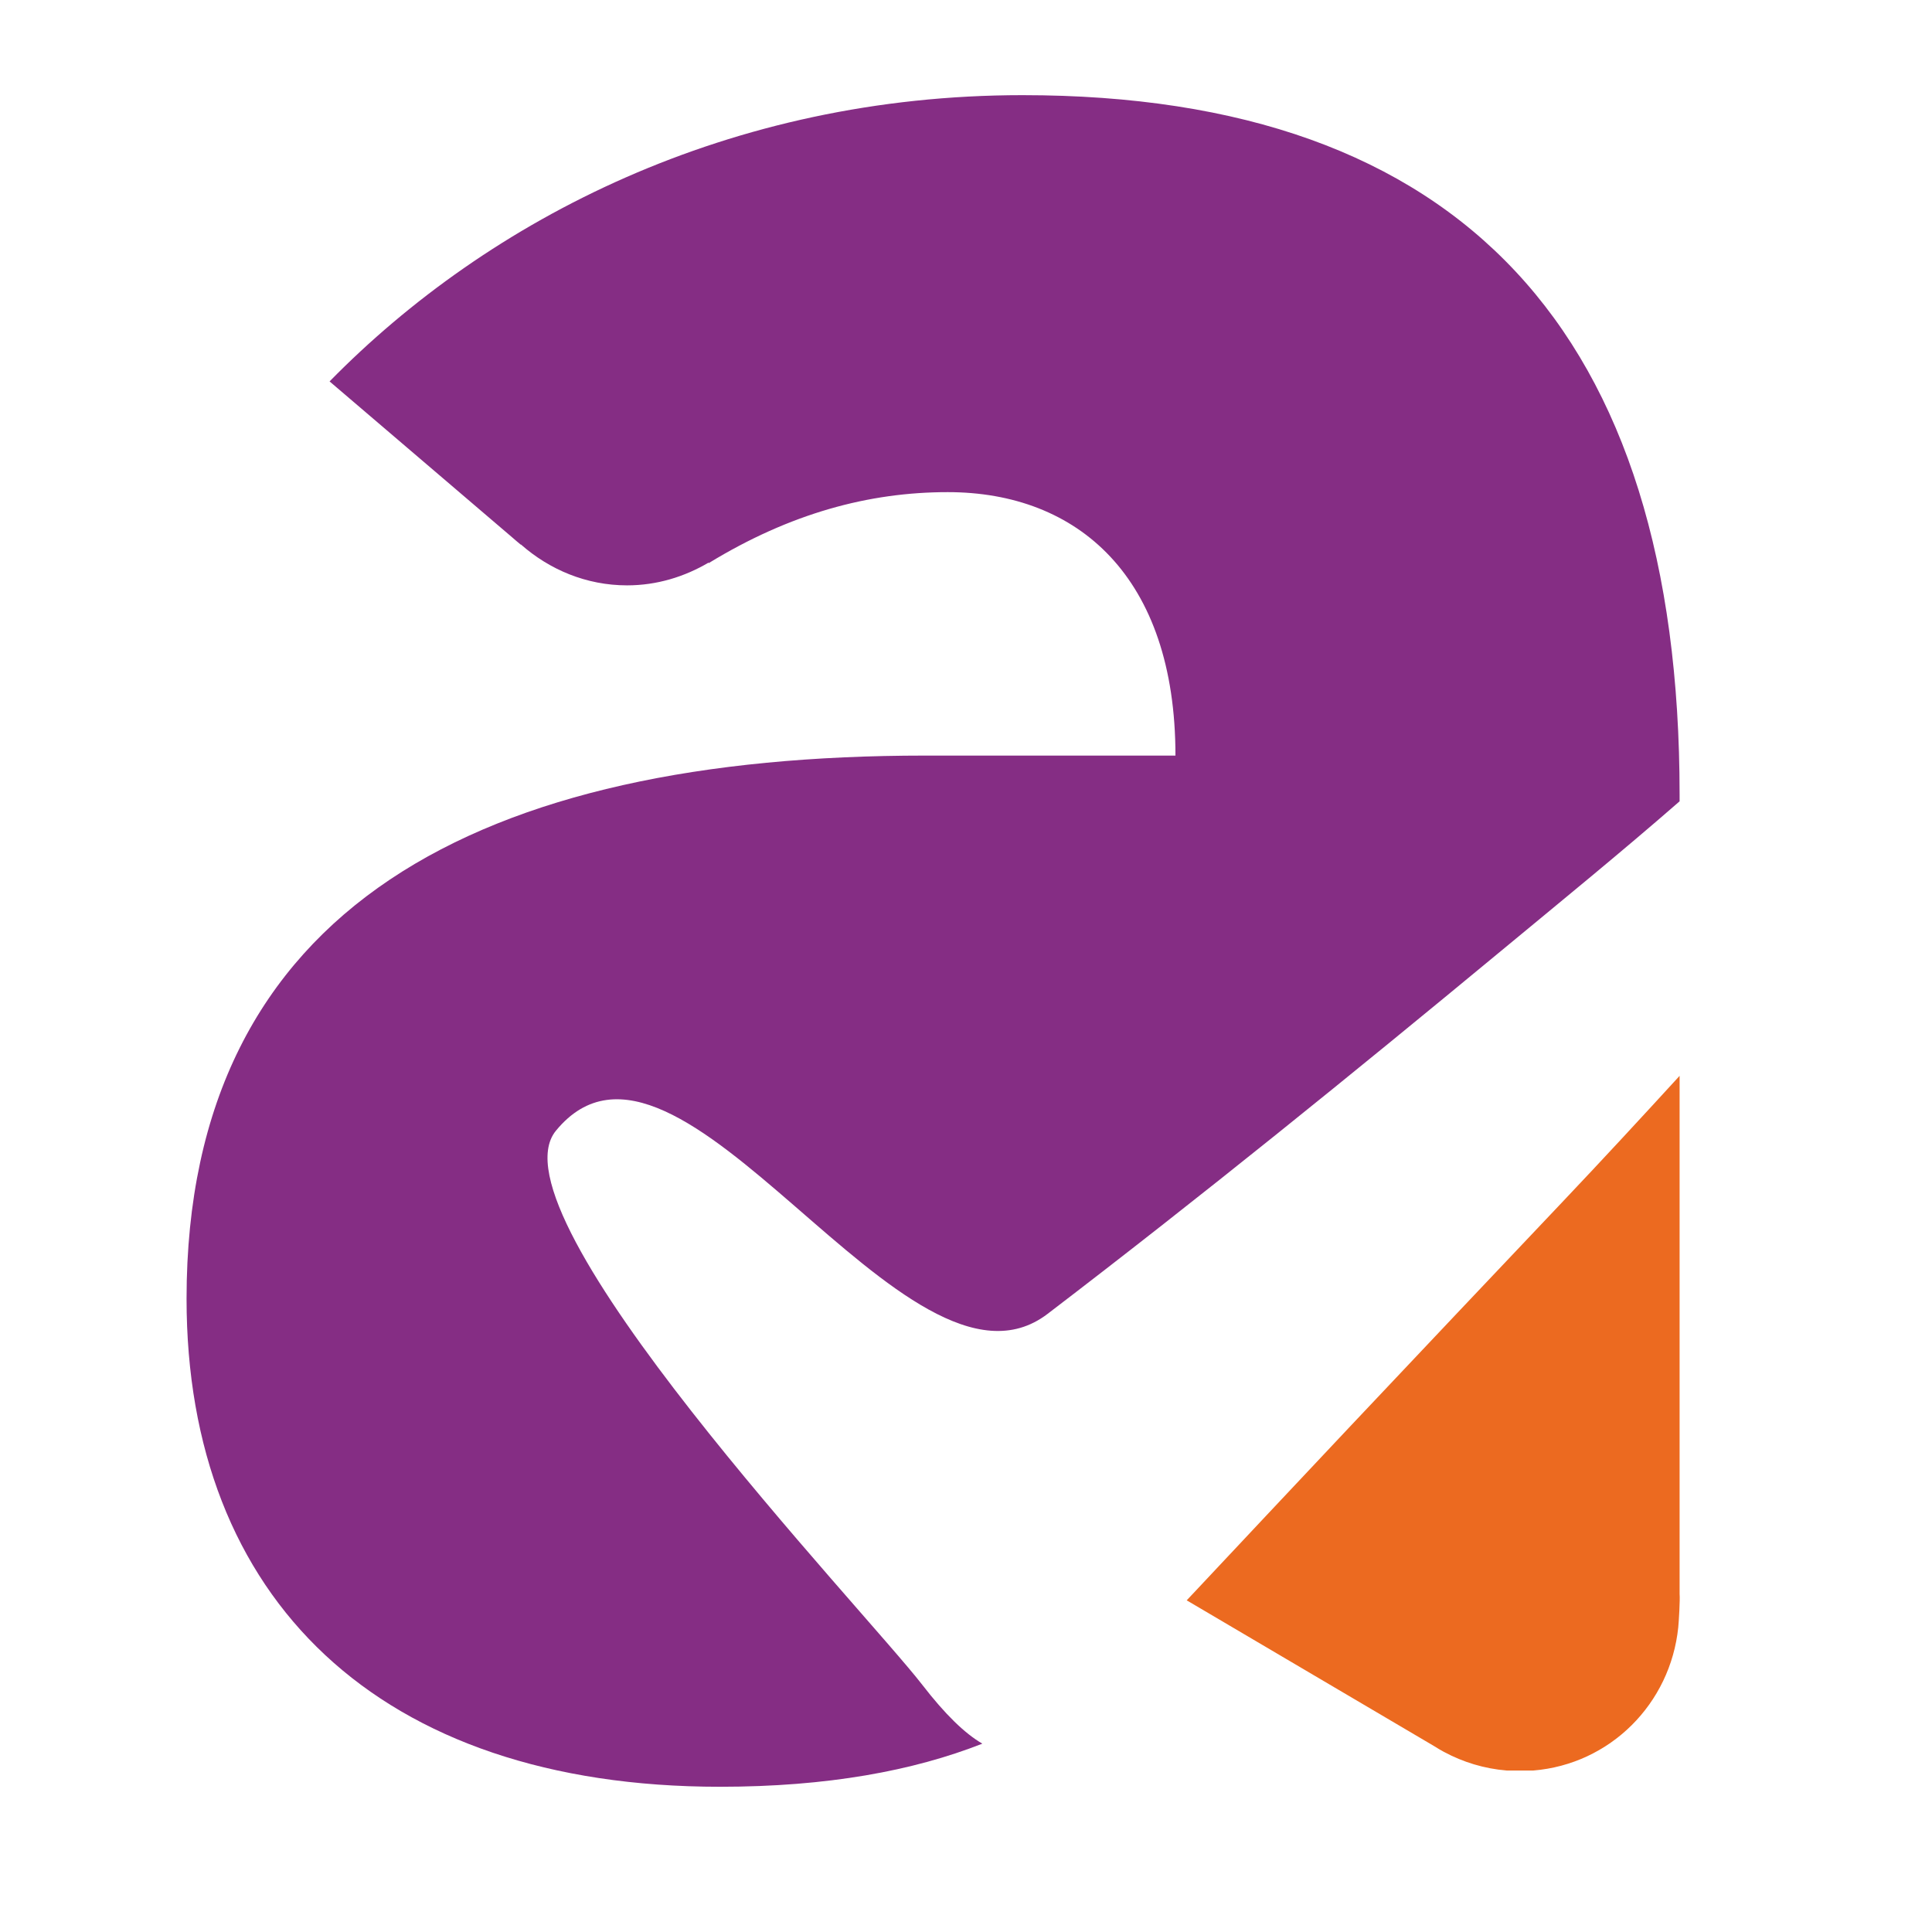
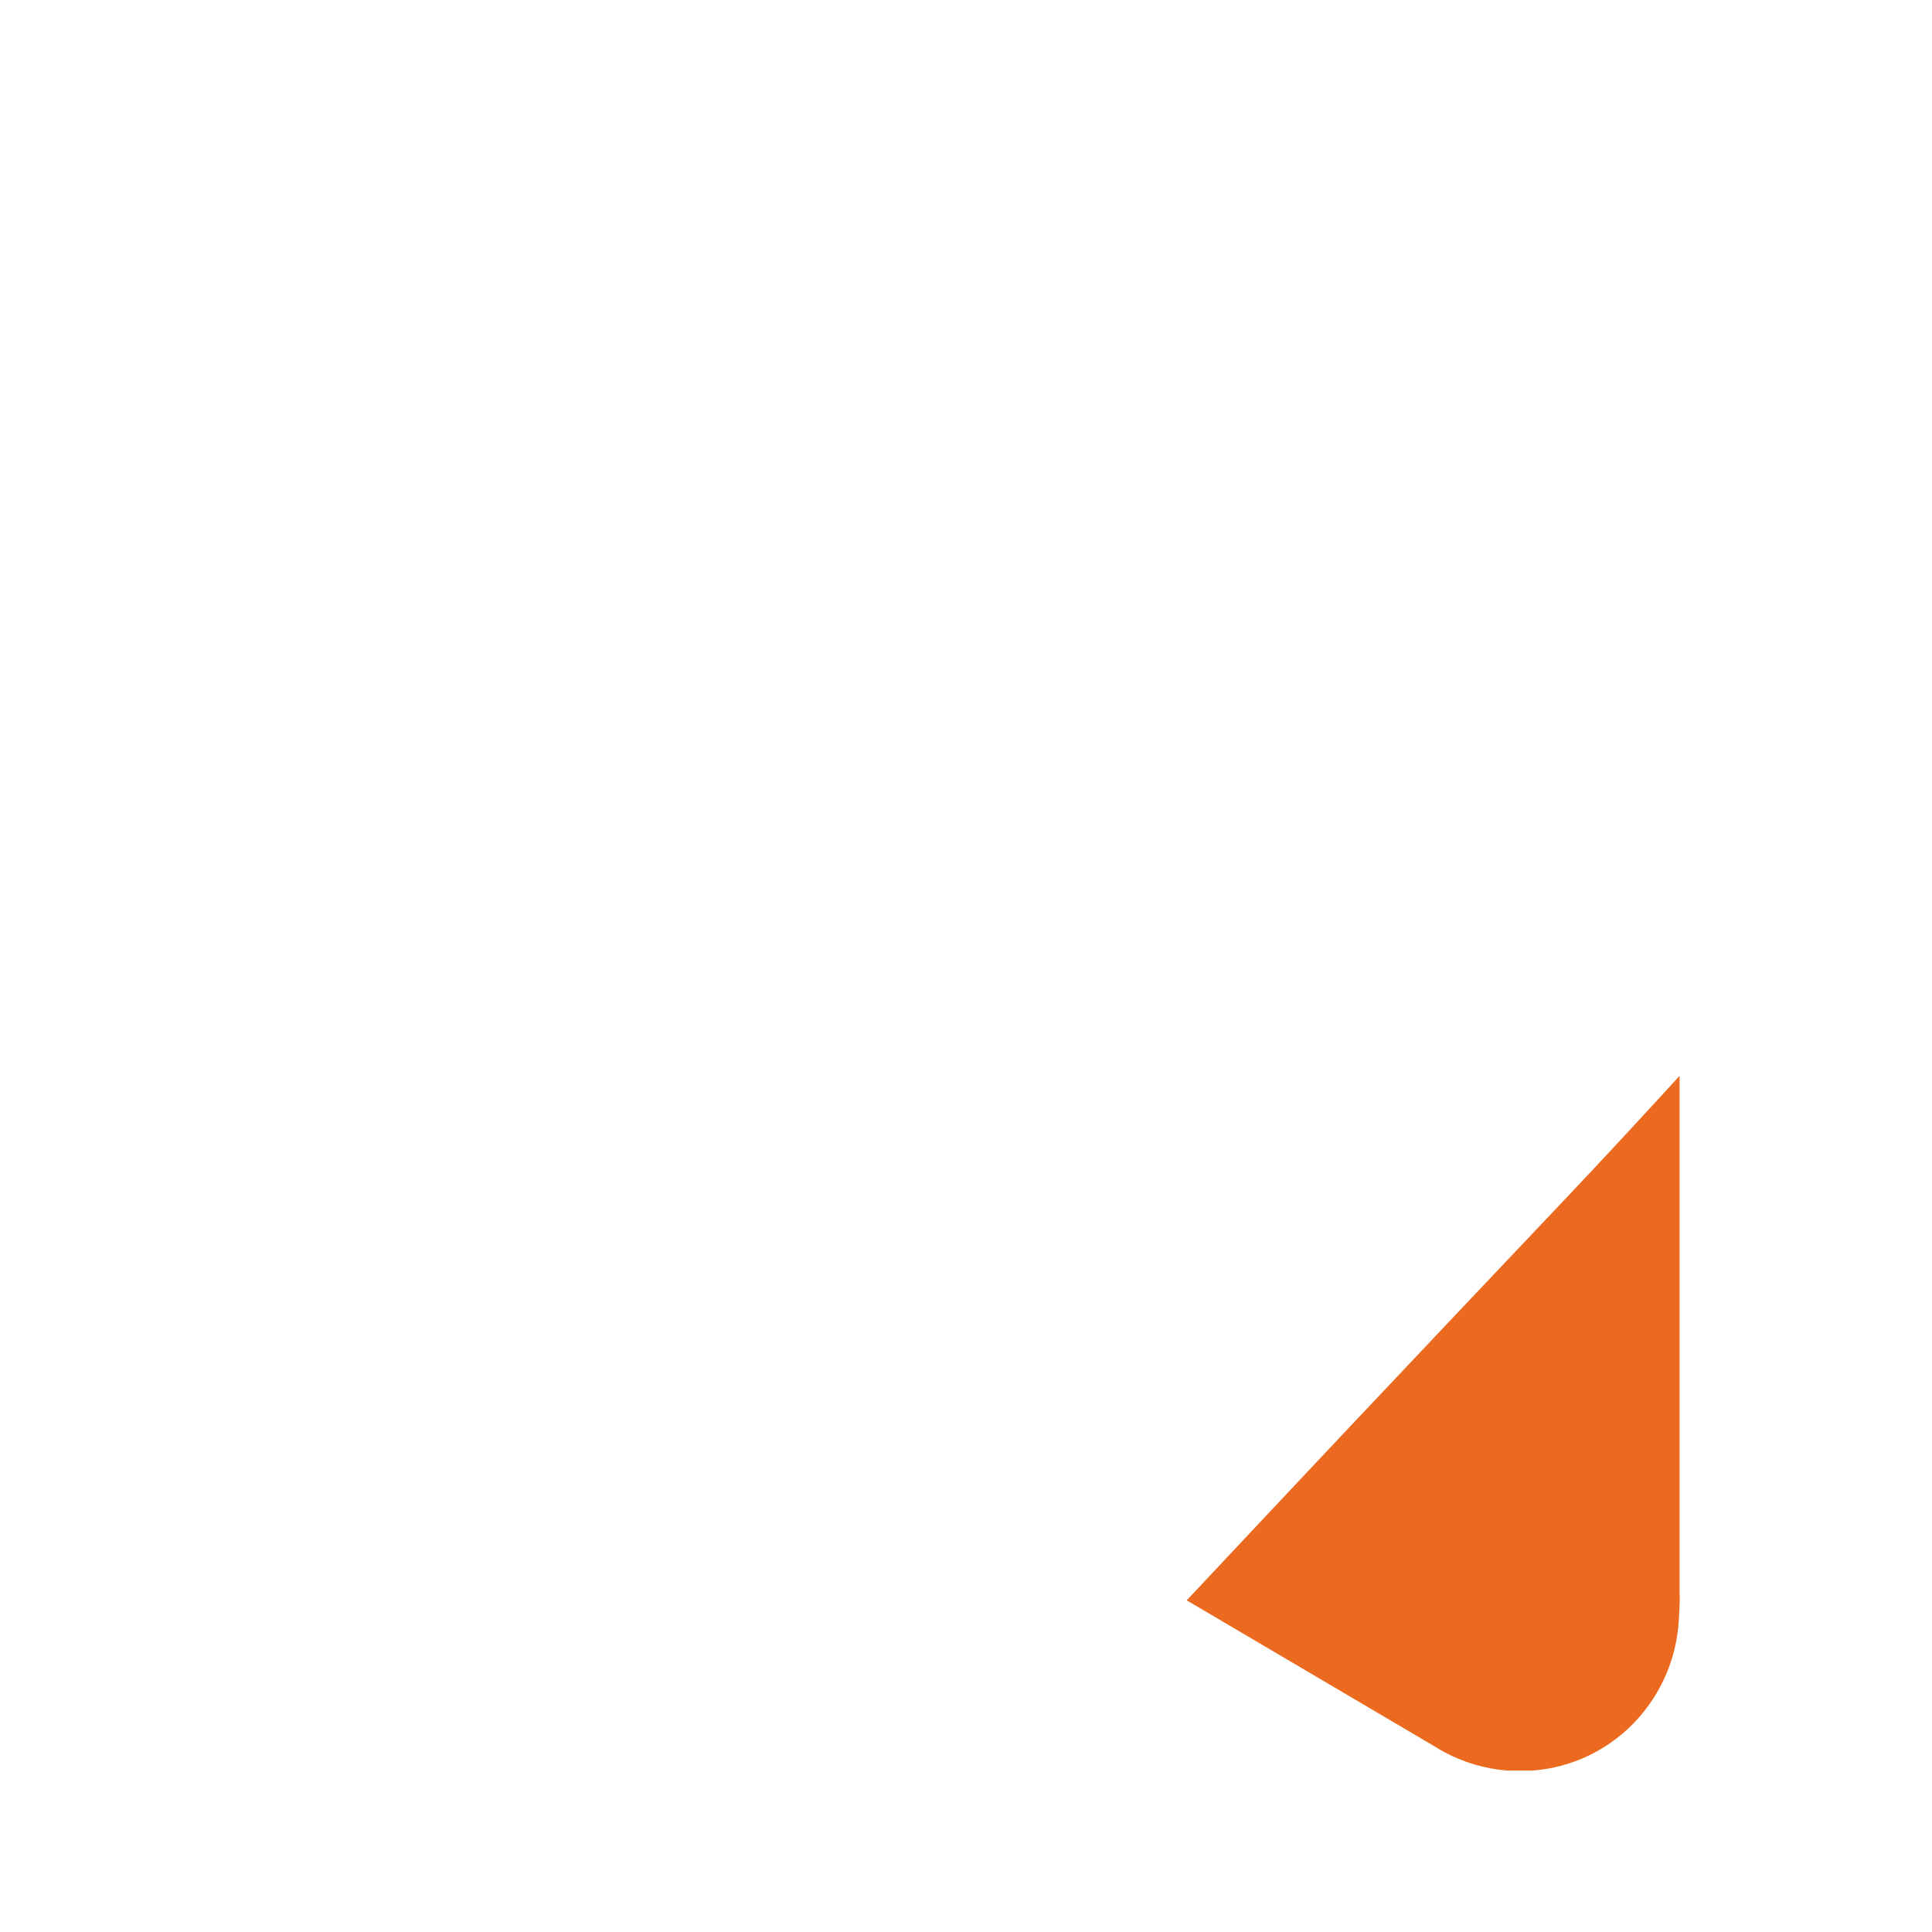
<svg xmlns="http://www.w3.org/2000/svg" viewBox="0 0 150 360" height="700" width="700" xml:space="preserve" id="svg2" version="1.1">
  <defs id="defs6" />
  <g transform="matrix(1.333,0,0,-1.333,0,693)" id="g10">
    <g transform="translate(50.15,284.37)" id="g20">
-       <path id="path22" style="fill:#852d84;fill-opacity:1;fill-rule:nonzero;stroke:none" d="m 0,0 c -8.109,10.488 -60.86,65.675 -51.213,77.446 17.202,20.968 49.04,-40.629 68.727,-25.6 21.53,16.44 42.549,33.491 63.418,50.759 8.36,6.92 16.771,13.772 24.933,20.891 v 0.933 c 0,64.573 -30.461,97.779 -91.856,97.779 -40.921,0 -74.573,-17.286 -96.859,-40.015 l 25.557,-21.827 0.515,-0.445 0.64,-0.539 0.035,0.016 c 3.982,-3.507 9.132,-5.714 14.841,-5.714 4.177,0 8.033,1.206 11.382,3.174 l 0.03,-0.063 c 11.382,6.953 22.397,9.92 33.413,9.92 18.174,0 31.829,-11.81 31.829,-36.825 H 0.372 c -61.841,0 -103.214,-20.922 -103.214,-75.937 0,-41.843 26.817,-68.209 74.562,-68.209 15.022,0 27.035,2.234 36.678,6.026 C 5.942,-6.797 3.219,-4.166 0,0" />
-     </g>
+       </g>
    <g transform="translate(156.016,297.059)" id="g24">
      <path id="path26" style="fill:#ec6a20;fill-opacity:1;fill-rule:nonzero;stroke:none" d="M 0,0 V 72.432 C -5.382,66.555 -10.789,60.701 -16.272,54.917 -26.173,44.465 -36.078,34.013 -45.95,23.539 -53.612,15.408 -61.256,7.262 -68.9,-0.884 l 34.567,-20.367 c 0.443,-0.282 0.897,-0.552 1.361,-0.803 l 0.049,-0.027 h 0.005 c 2.645,-1.423 5.605,-2.335 8.753,-2.593 h 3.716 c 10.747,0.883 19.16,9.334 20.261,20.016 C -0.109,-3.892 0.078,-0.765 0,0" />
    </g>
  </g>
</svg>